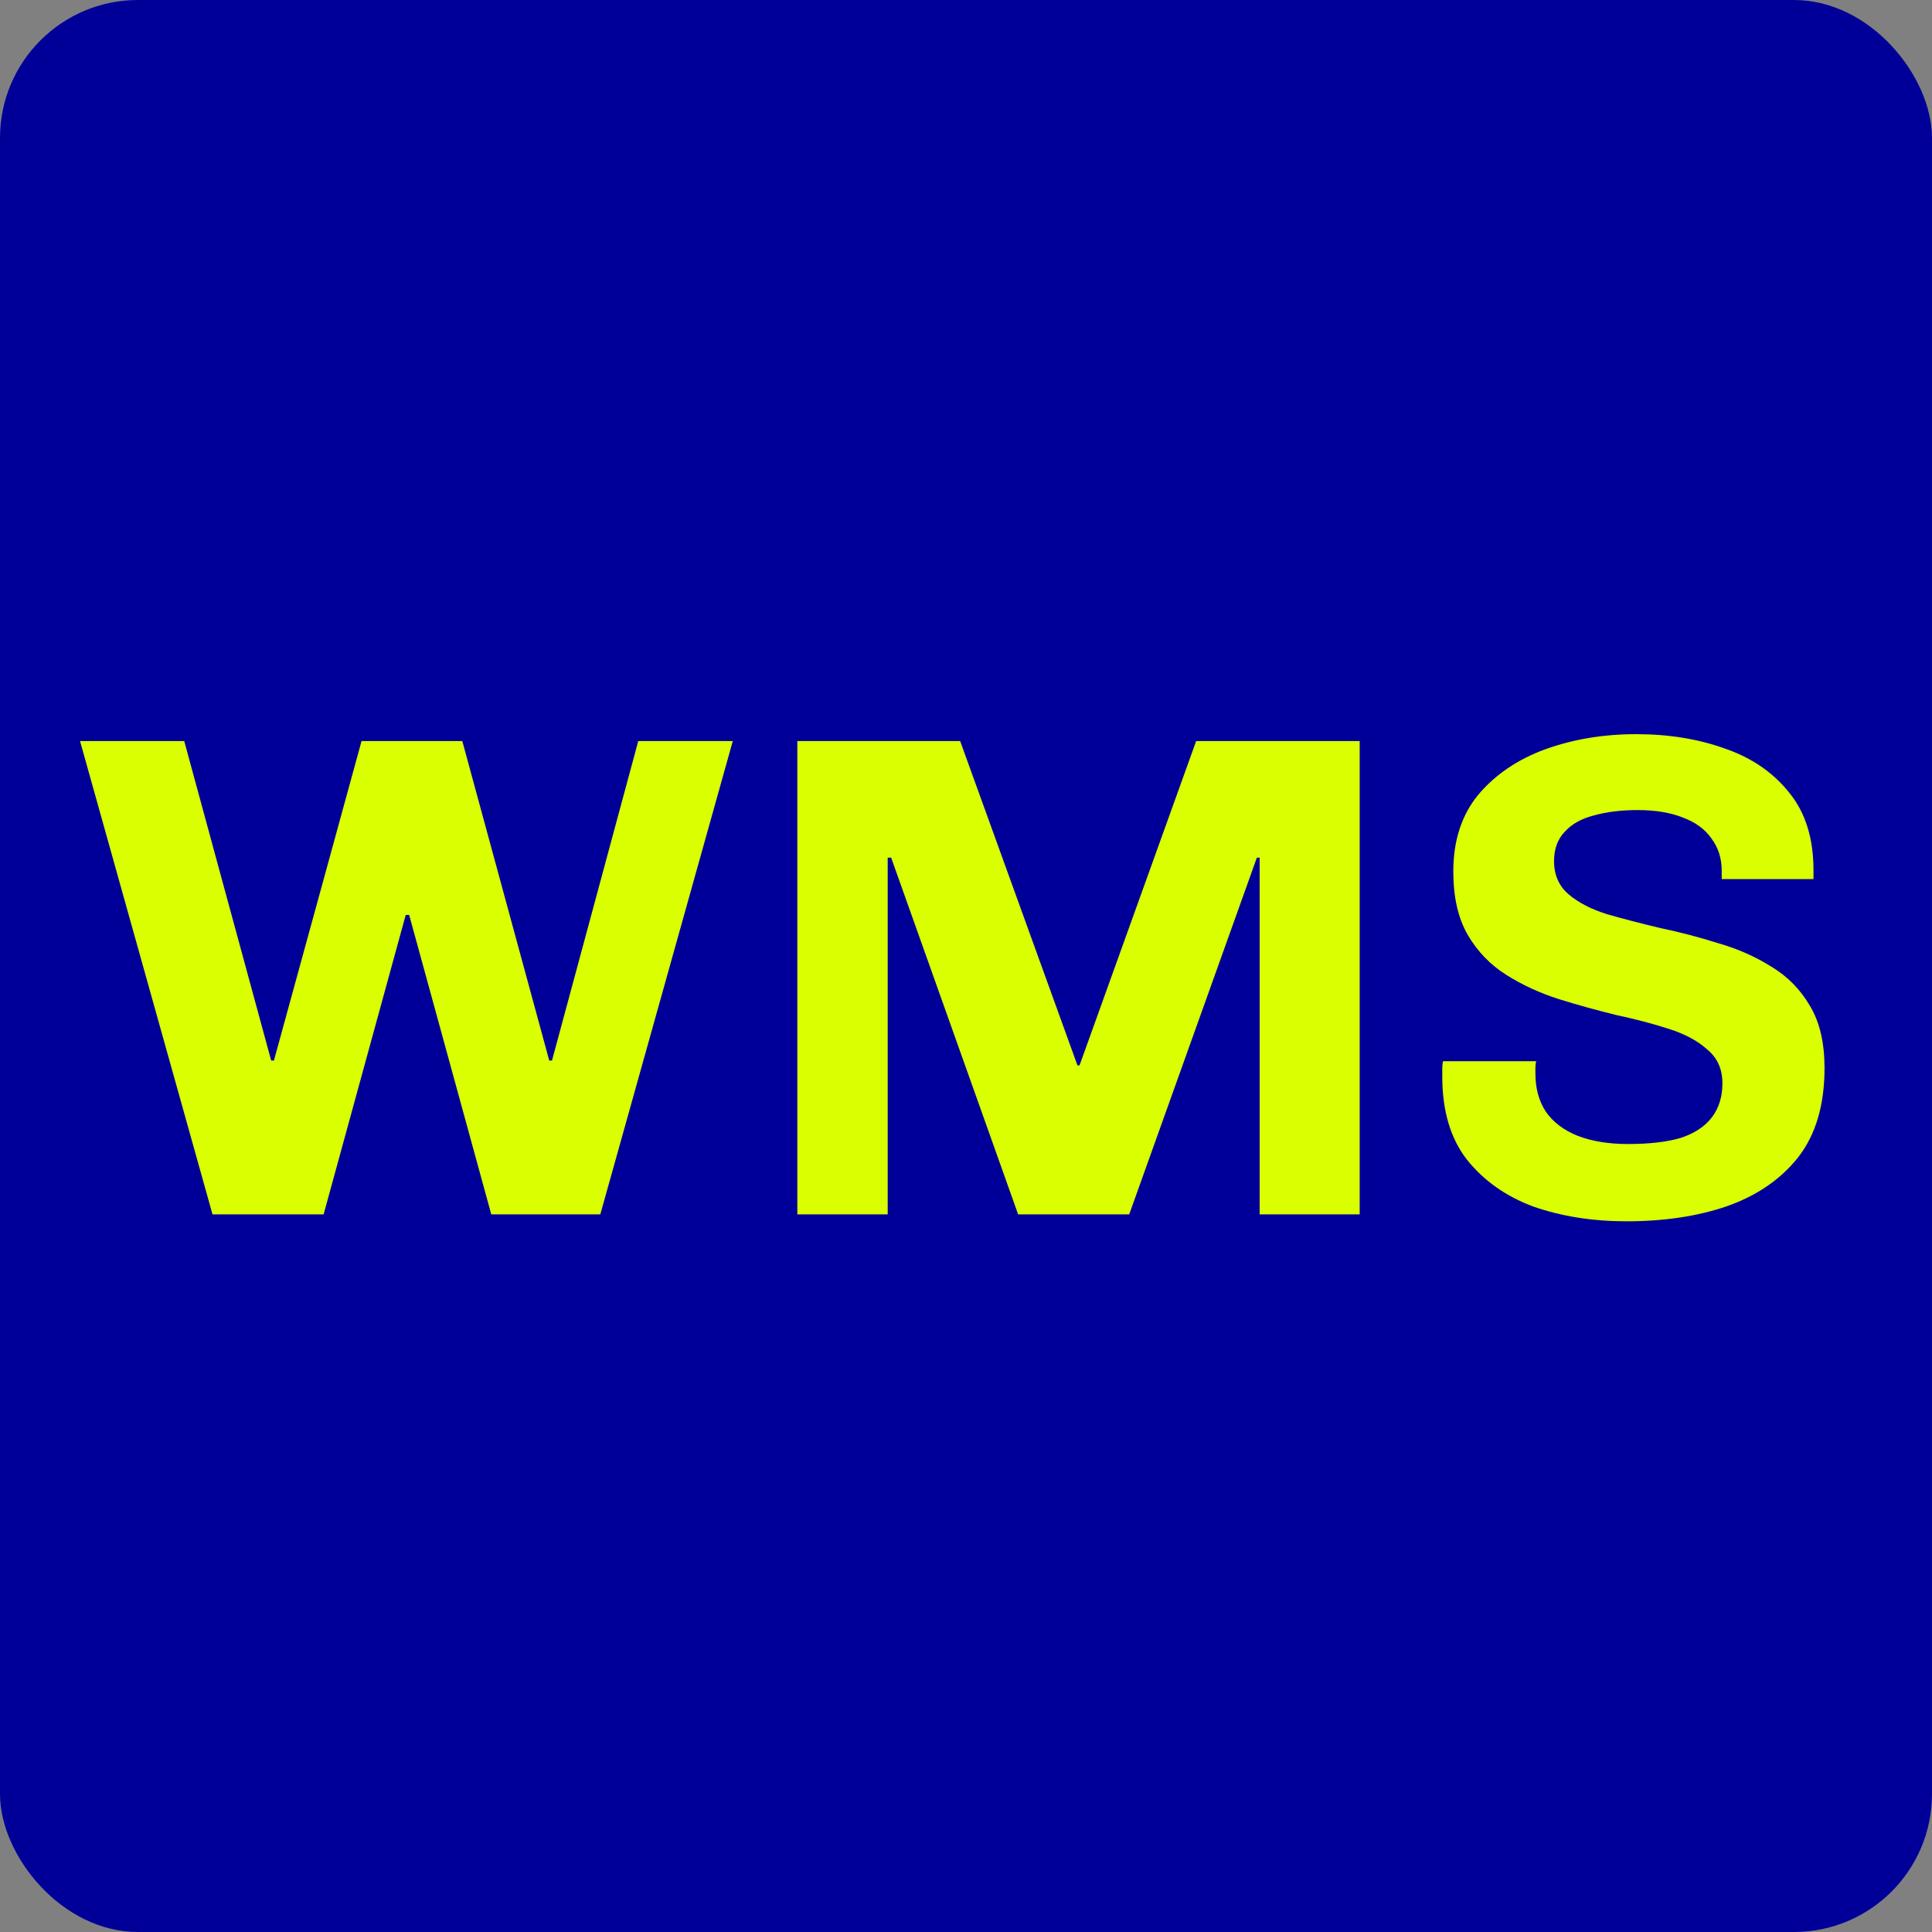
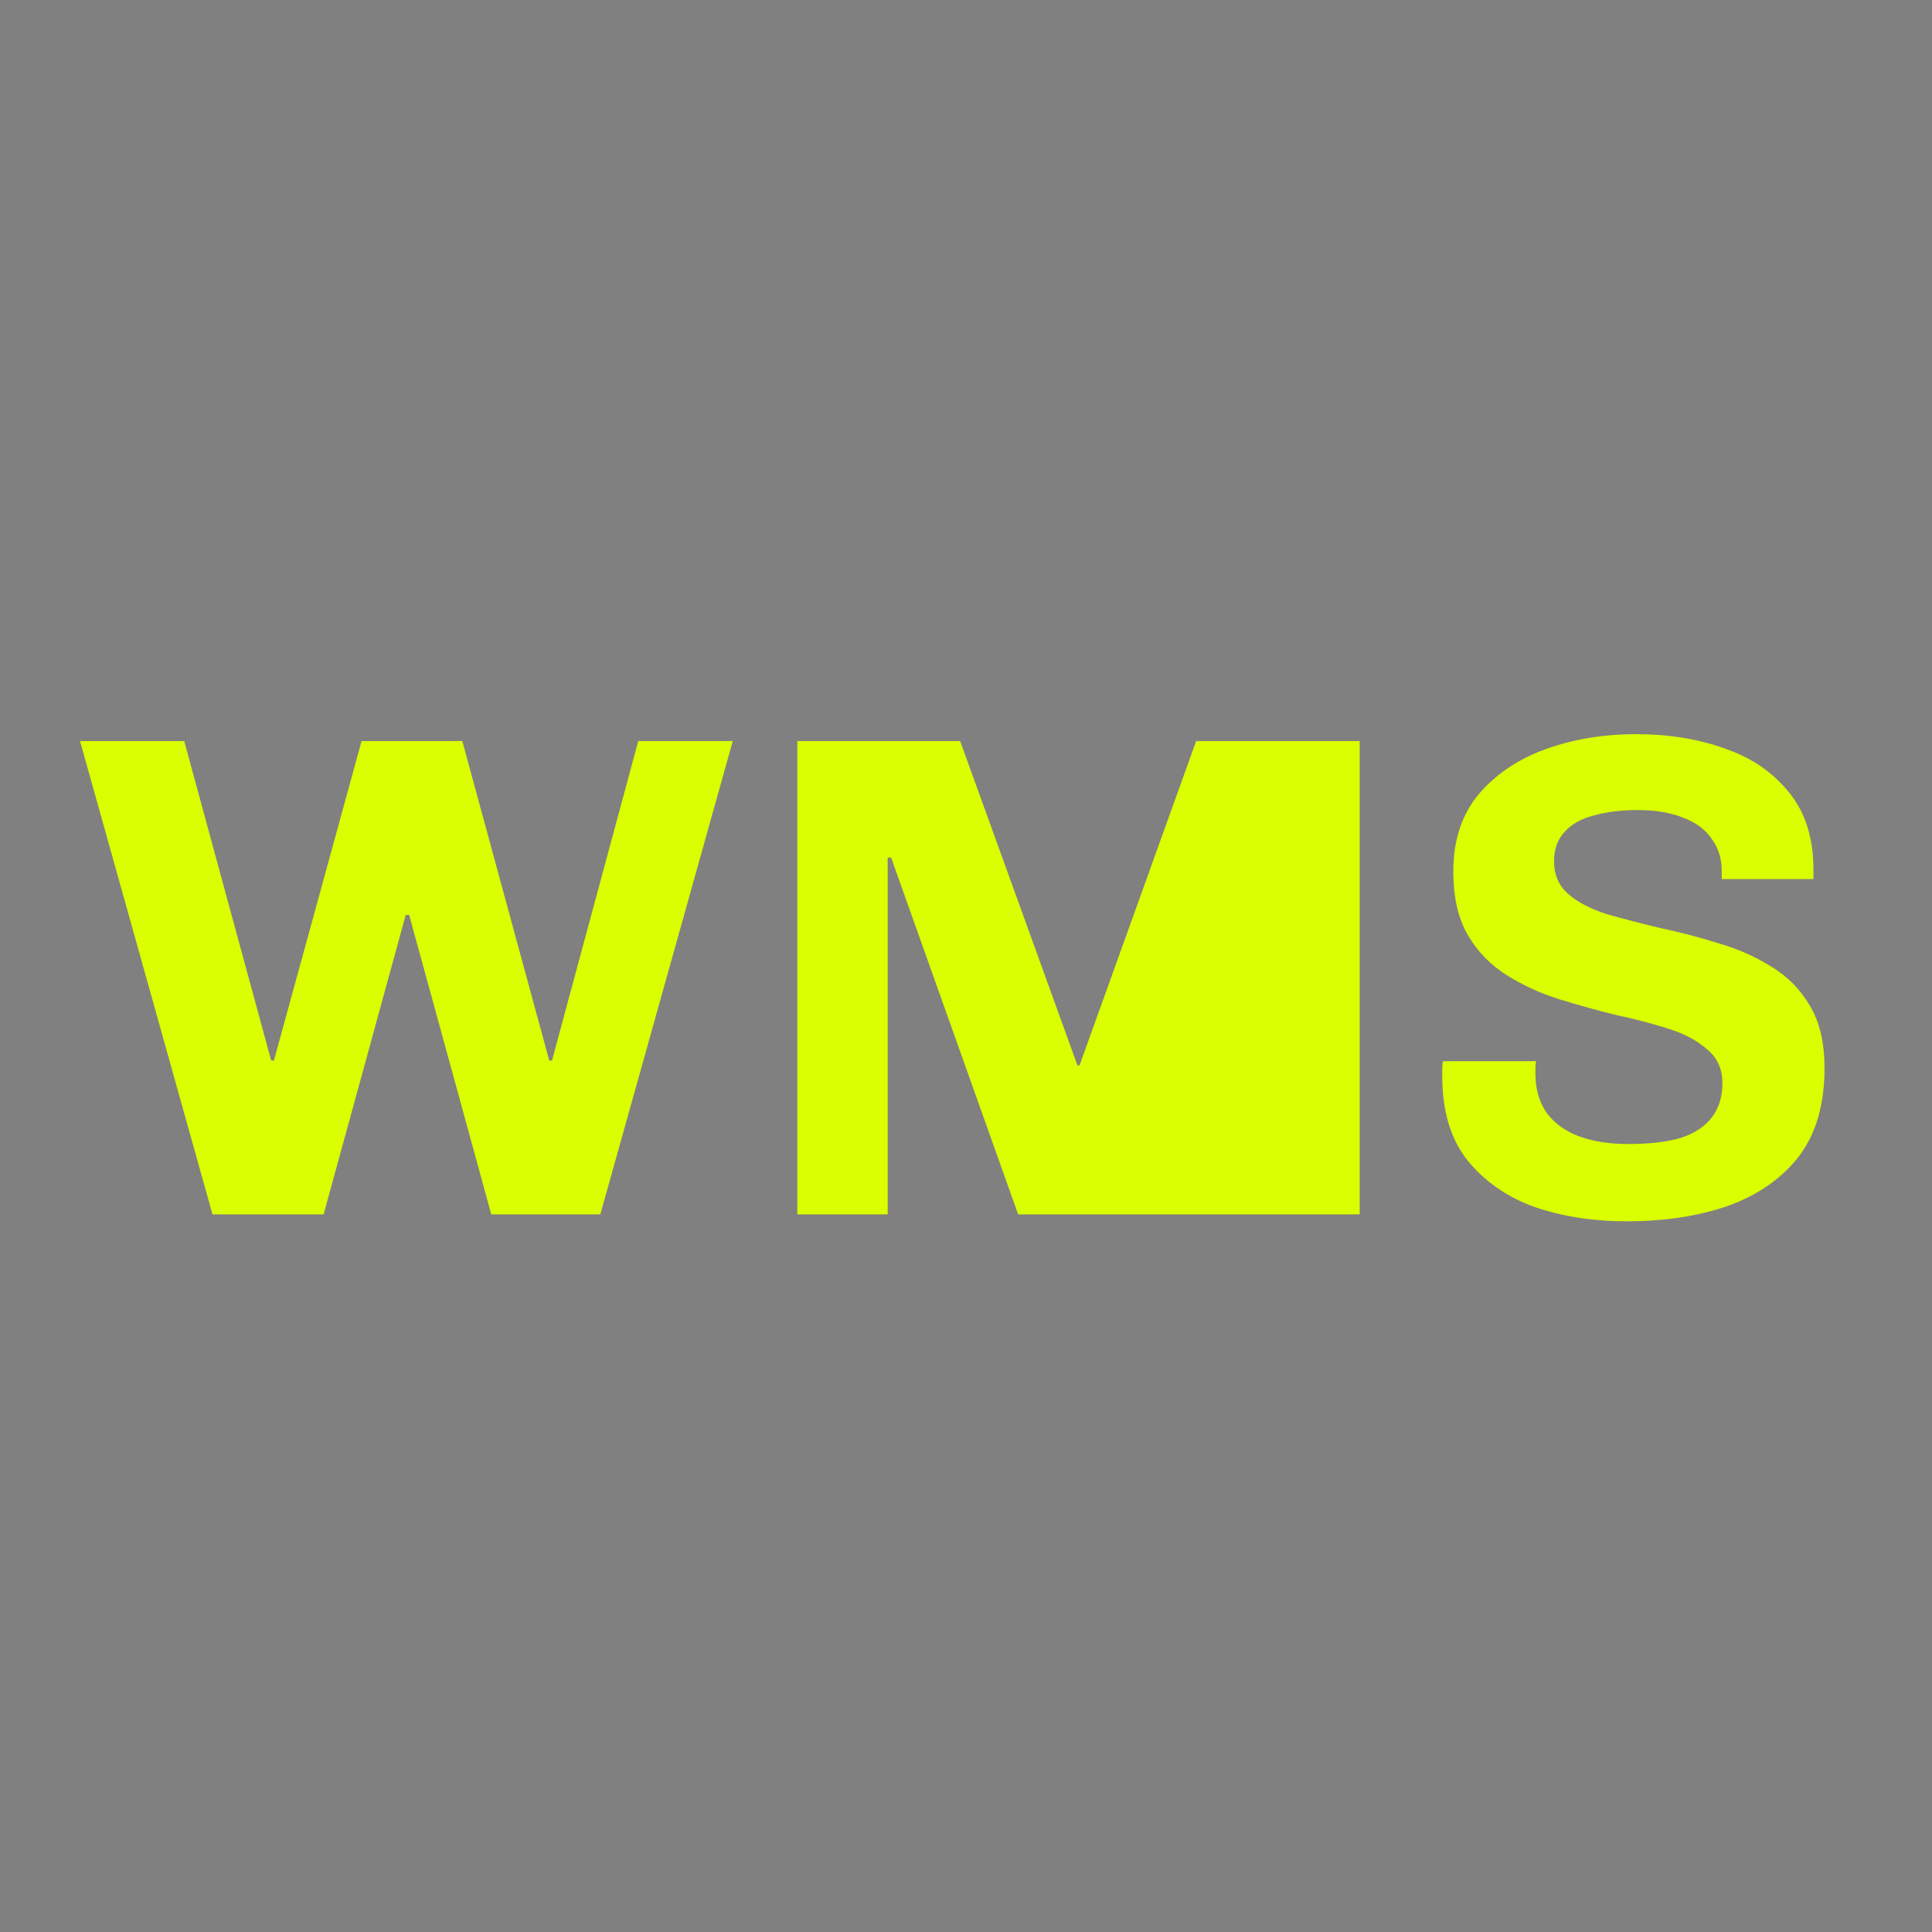
<svg xmlns="http://www.w3.org/2000/svg" width="70" height="70" viewBox="0 0 70 70" fill="none">
  <rect x="0" y="0" width="70" height="70" fill="#808080" stroke="none" />
-   <rect width="70" height="70" rx="5" fill="#000099" />
-   <path d="M7.7 44L2.9 26.85H6.675L9.825 38.425H9.925L13.1 26.85H16.75L19.9 38.425H20L23.125 26.85H26.55L21.75 44H17.8L14.825 33.15H14.7L11.725 44H7.7ZM28.889 44V26.85H34.788L39.038 38.6H39.114L43.339 26.85H49.264V44H45.639V31.075H45.538L40.913 44H36.889L32.288 31.075H32.163V44H28.889ZM58.931 44.25C57.714 44.25 56.598 44.075 55.581 43.725C54.581 43.358 53.773 42.792 53.156 42.025C52.556 41.258 52.256 40.25 52.256 39C52.256 38.9 52.256 38.808 52.256 38.725C52.256 38.625 52.264 38.533 52.281 38.45H55.656C55.639 38.533 55.631 38.608 55.631 38.675C55.631 38.742 55.631 38.817 55.631 38.9C55.631 39.433 55.756 39.892 56.006 40.275C56.273 40.658 56.656 40.95 57.156 41.15C57.673 41.35 58.281 41.45 58.981 41.45C59.764 41.45 60.406 41.375 60.906 41.225C61.406 41.058 61.781 40.808 62.031 40.475C62.281 40.142 62.406 39.733 62.406 39.25C62.406 38.733 62.223 38.325 61.856 38.025C61.506 37.708 61.039 37.458 60.456 37.275C59.889 37.092 59.256 36.925 58.556 36.775C57.873 36.608 57.181 36.417 56.481 36.2C55.798 35.983 55.164 35.692 54.581 35.325C53.998 34.958 53.531 34.475 53.181 33.875C52.831 33.275 52.656 32.508 52.656 31.575C52.656 30.458 52.956 29.533 53.556 28.8C54.173 28.067 54.981 27.517 55.981 27.15C56.998 26.783 58.098 26.6 59.281 26.6C60.464 26.6 61.539 26.775 62.506 27.125C63.473 27.458 64.248 27.992 64.831 28.725C65.414 29.442 65.706 30.375 65.706 31.525V31.85H62.381V31.55C62.381 31.1 62.256 30.708 62.006 30.375C61.773 30.042 61.431 29.792 60.981 29.625C60.531 29.442 59.981 29.35 59.331 29.35C58.731 29.35 58.198 29.417 57.731 29.55C57.281 29.667 56.931 29.867 56.681 30.15C56.431 30.417 56.306 30.767 56.306 31.2C56.306 31.7 56.481 32.1 56.831 32.4C57.181 32.7 57.648 32.942 58.231 33.125C58.814 33.292 59.456 33.458 60.156 33.625C60.873 33.775 61.573 33.958 62.256 34.175C62.956 34.375 63.598 34.658 64.181 35.025C64.764 35.375 65.231 35.85 65.581 36.45C65.931 37.033 66.106 37.783 66.106 38.7C66.106 40.033 65.789 41.108 65.156 41.925C64.523 42.725 63.664 43.317 62.581 43.7C61.514 44.067 60.298 44.25 58.931 44.25Z" fill="#DAFF00" />
+   <path d="M7.7 44L2.9 26.85H6.675L9.825 38.425H9.925L13.1 26.85H16.75L19.9 38.425H20L23.125 26.85H26.55L21.75 44H17.8L14.825 33.15H14.7L11.725 44H7.7ZM28.889 44V26.85H34.788L39.038 38.6H39.114L43.339 26.85H49.264V44H45.639H45.538L40.913 44H36.889L32.288 31.075H32.163V44H28.889ZM58.931 44.25C57.714 44.25 56.598 44.075 55.581 43.725C54.581 43.358 53.773 42.792 53.156 42.025C52.556 41.258 52.256 40.25 52.256 39C52.256 38.9 52.256 38.808 52.256 38.725C52.256 38.625 52.264 38.533 52.281 38.45H55.656C55.639 38.533 55.631 38.608 55.631 38.675C55.631 38.742 55.631 38.817 55.631 38.9C55.631 39.433 55.756 39.892 56.006 40.275C56.273 40.658 56.656 40.95 57.156 41.15C57.673 41.35 58.281 41.45 58.981 41.45C59.764 41.45 60.406 41.375 60.906 41.225C61.406 41.058 61.781 40.808 62.031 40.475C62.281 40.142 62.406 39.733 62.406 39.25C62.406 38.733 62.223 38.325 61.856 38.025C61.506 37.708 61.039 37.458 60.456 37.275C59.889 37.092 59.256 36.925 58.556 36.775C57.873 36.608 57.181 36.417 56.481 36.2C55.798 35.983 55.164 35.692 54.581 35.325C53.998 34.958 53.531 34.475 53.181 33.875C52.831 33.275 52.656 32.508 52.656 31.575C52.656 30.458 52.956 29.533 53.556 28.8C54.173 28.067 54.981 27.517 55.981 27.15C56.998 26.783 58.098 26.6 59.281 26.6C60.464 26.6 61.539 26.775 62.506 27.125C63.473 27.458 64.248 27.992 64.831 28.725C65.414 29.442 65.706 30.375 65.706 31.525V31.85H62.381V31.55C62.381 31.1 62.256 30.708 62.006 30.375C61.773 30.042 61.431 29.792 60.981 29.625C60.531 29.442 59.981 29.35 59.331 29.35C58.731 29.35 58.198 29.417 57.731 29.55C57.281 29.667 56.931 29.867 56.681 30.15C56.431 30.417 56.306 30.767 56.306 31.2C56.306 31.7 56.481 32.1 56.831 32.4C57.181 32.7 57.648 32.942 58.231 33.125C58.814 33.292 59.456 33.458 60.156 33.625C60.873 33.775 61.573 33.958 62.256 34.175C62.956 34.375 63.598 34.658 64.181 35.025C64.764 35.375 65.231 35.85 65.581 36.45C65.931 37.033 66.106 37.783 66.106 38.7C66.106 40.033 65.789 41.108 65.156 41.925C64.523 42.725 63.664 43.317 62.581 43.7C61.514 44.067 60.298 44.25 58.931 44.25Z" fill="#DAFF00" />
</svg>